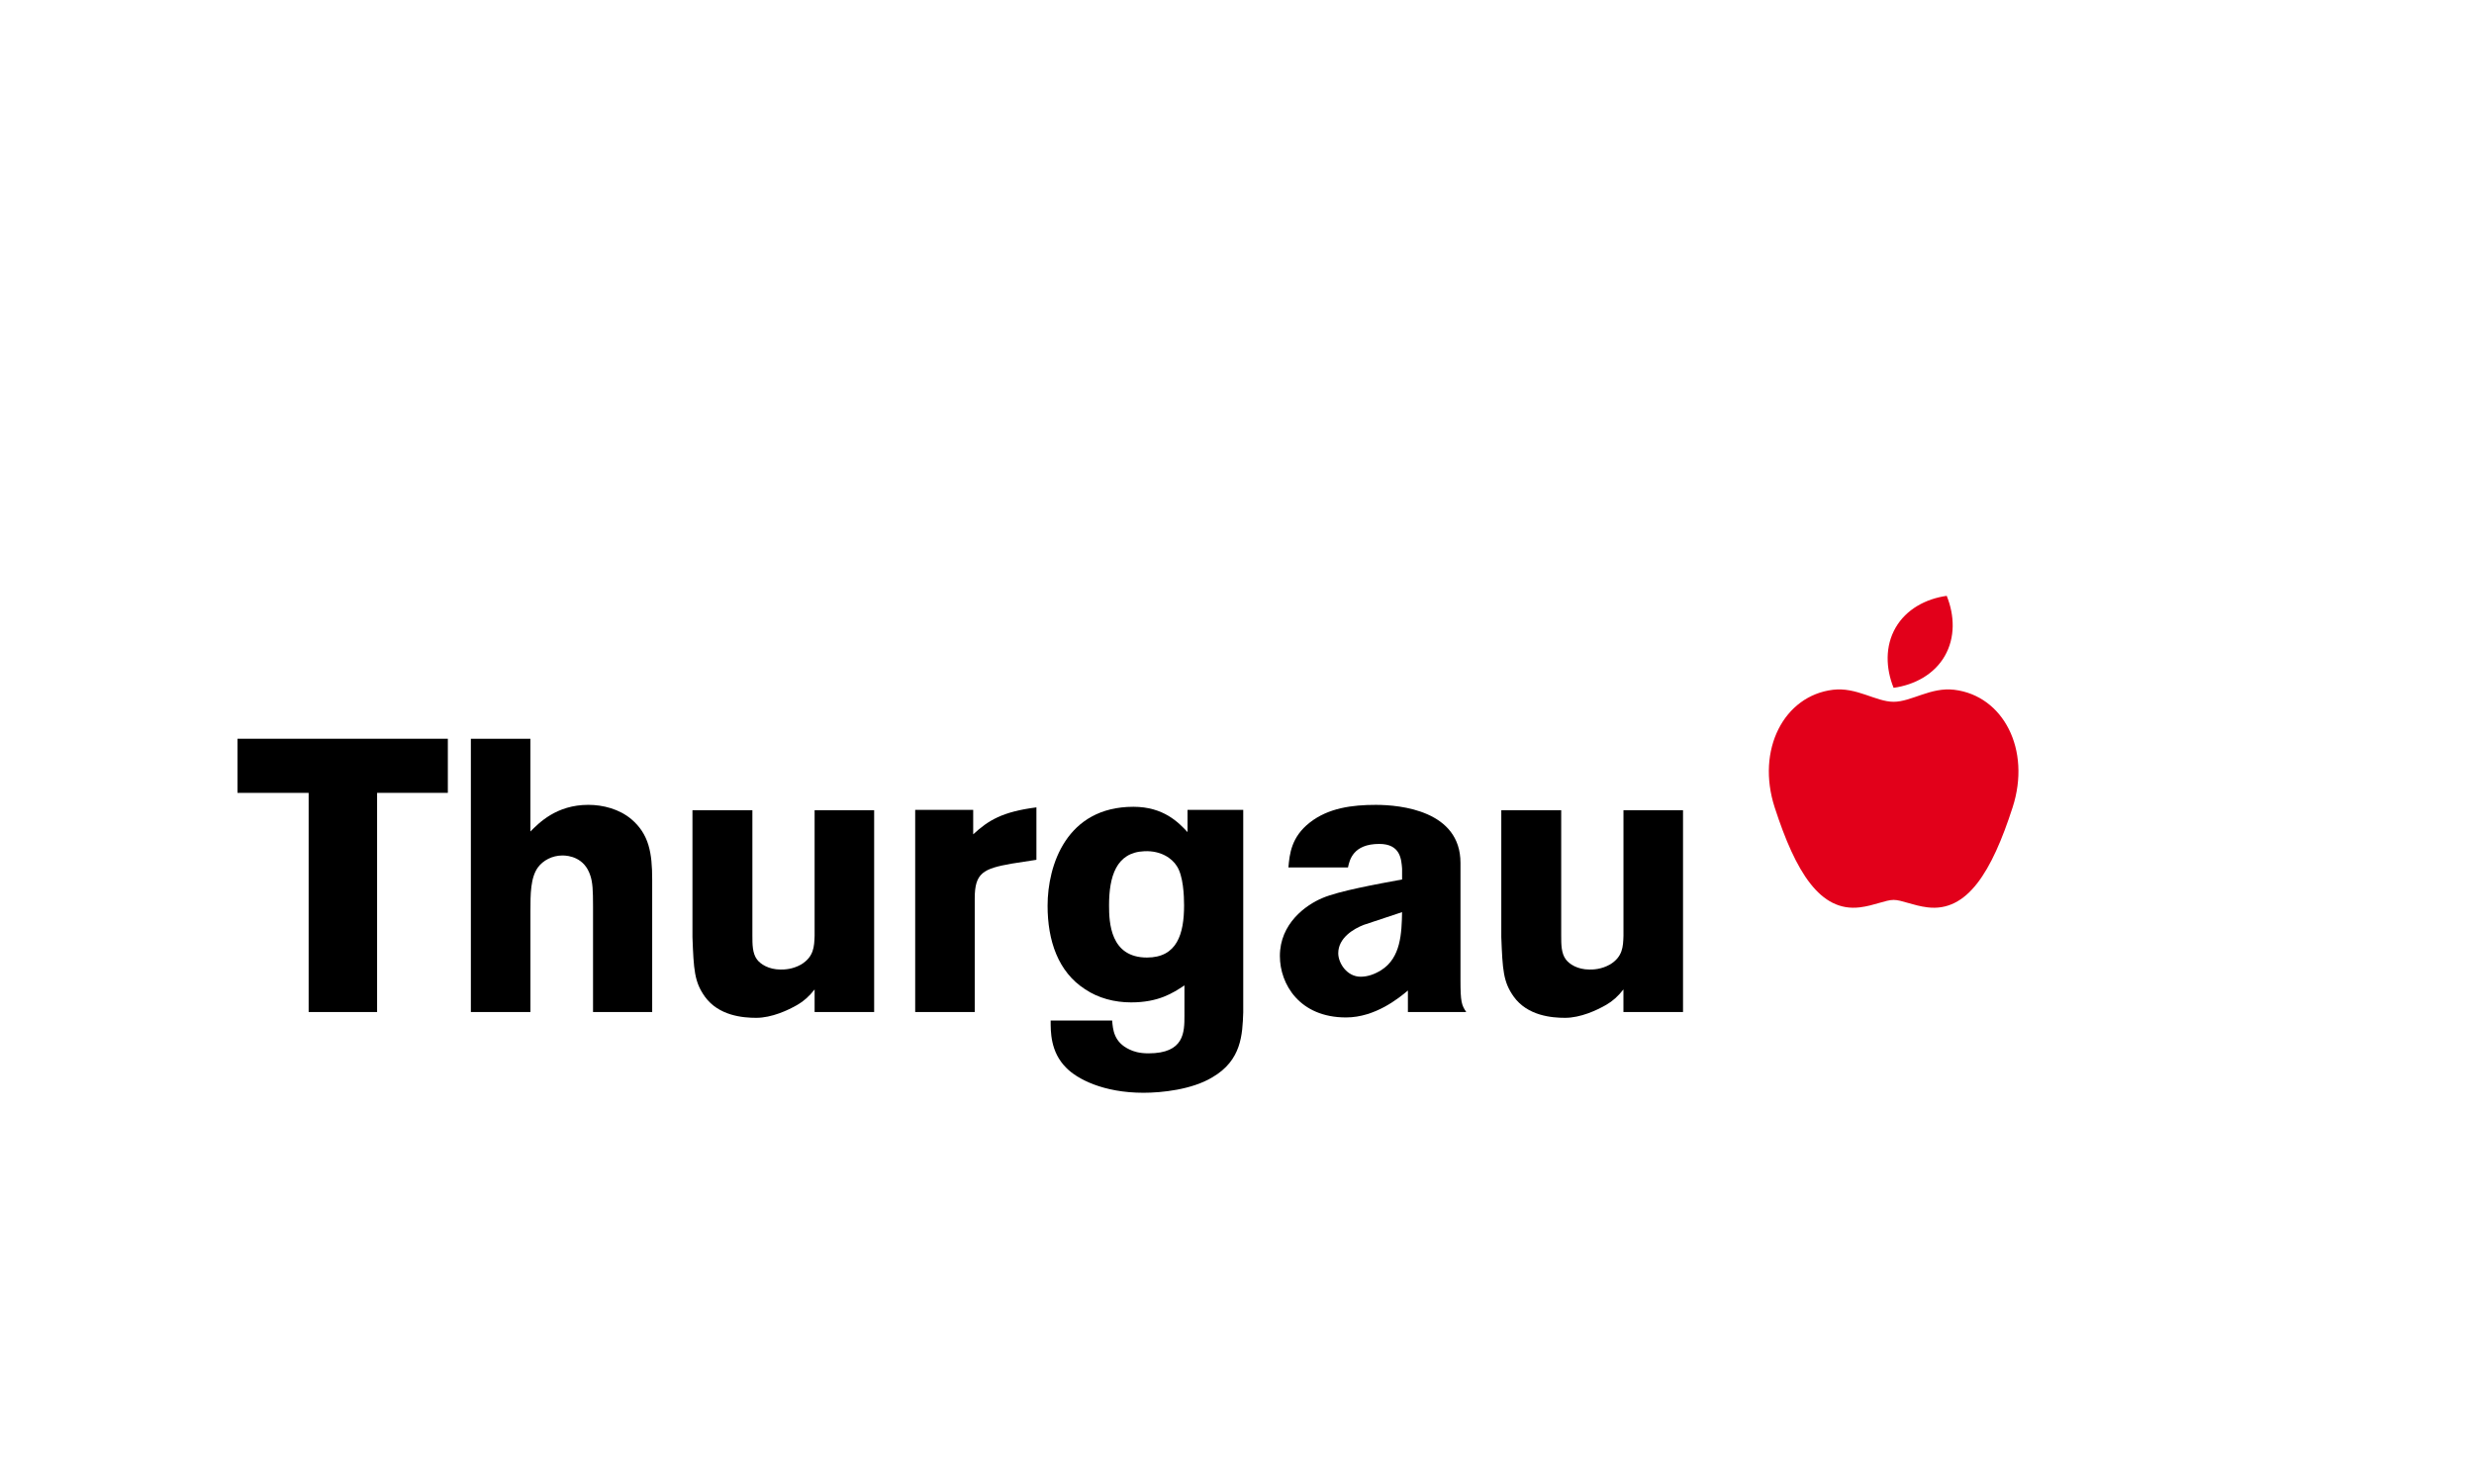
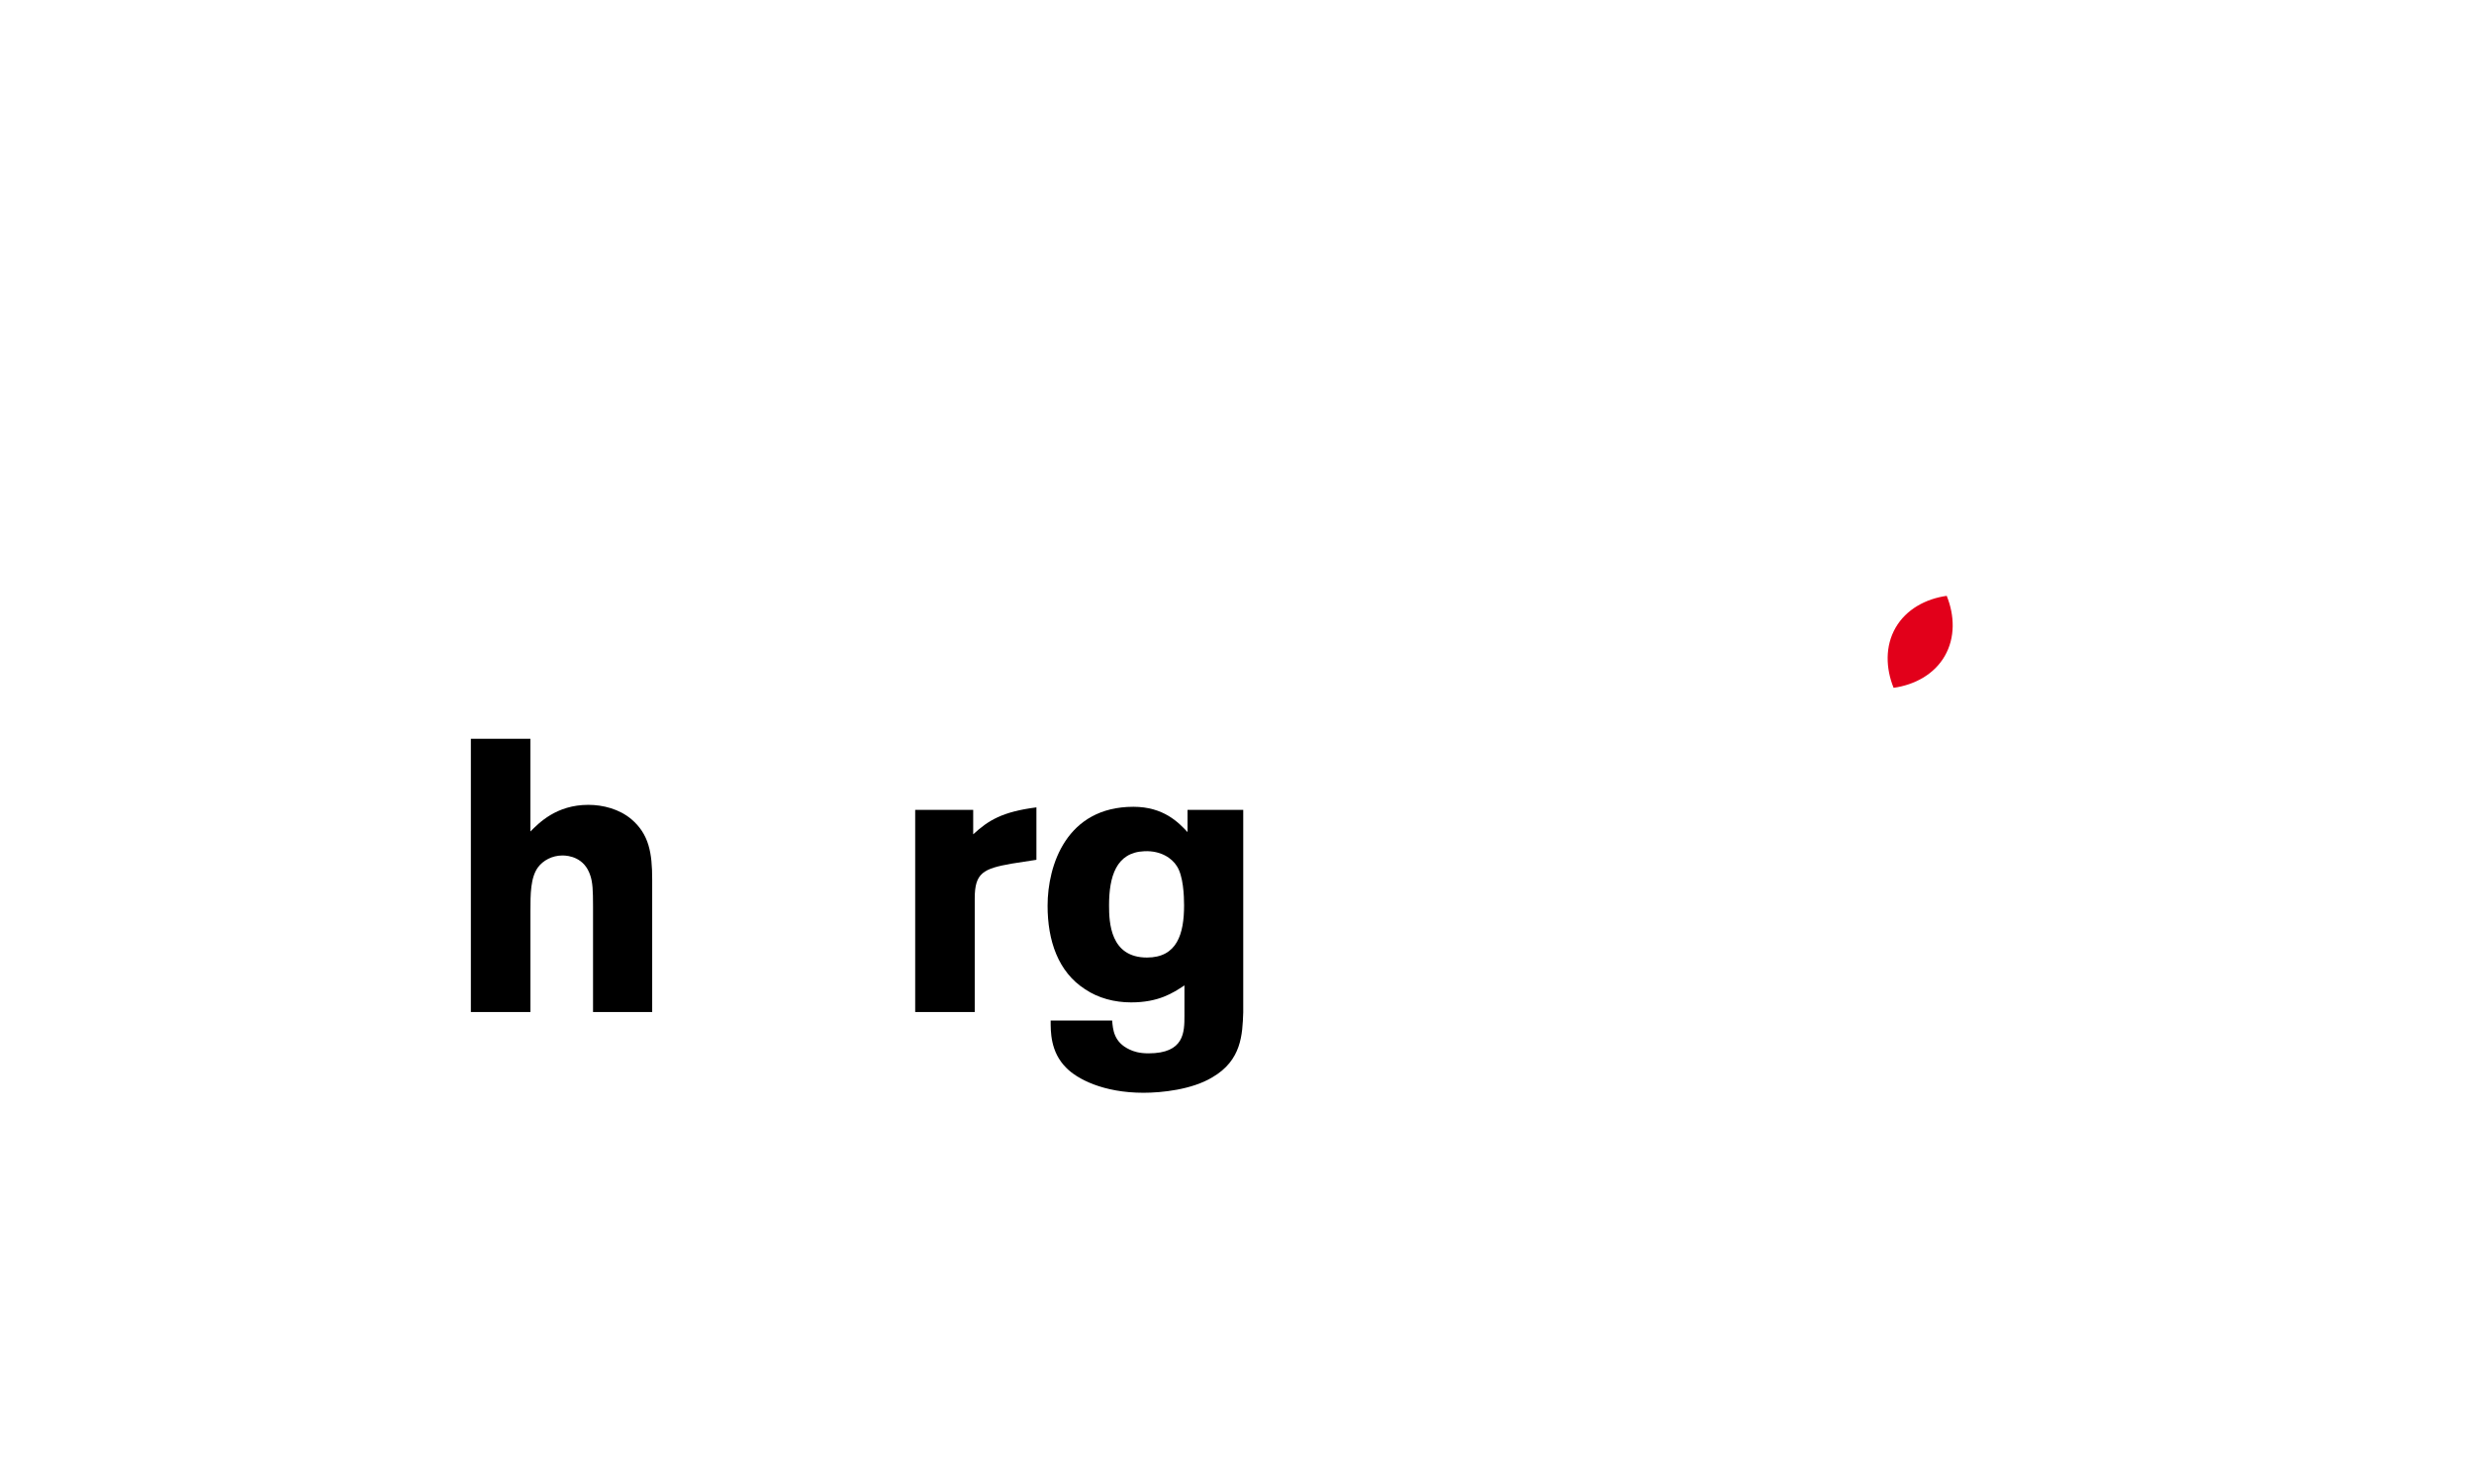
<svg xmlns="http://www.w3.org/2000/svg" version="1.1" id="Ebene_2" x="0px" y="0px" viewBox="0 0 141.732 85.039" style="enable-background:new 0 0 141.732 85.039;" xml:space="preserve">
  <style type="text/css">
	.st0{fill:#E2001A;}
</style>
  <g>
    <g>
-       <path class="st0" d="M105.006,39.527c1.355-0.165,2.457,0.688,3.477,0.688c1.021,0,2.125-0.853,3.477-0.688    c2.813,0.344,4.408,3.436,3.34,6.738c-1.201,3.717-2.605,6.007-4.873,5.73c-0.83-0.101-1.49-0.427-1.943-0.427    c-0.461,0-1.113,0.326-1.939,0.427c-2.27,0.276-3.674-2.014-4.877-5.73C100.6,42.962,102.197,39.871,105.006,39.527z" />
      <path class="st0" d="M108.482,39.415c-0.455-1.125-0.492-2.395,0.115-3.447c0.609-1.055,1.727-1.655,2.928-1.824    c0.455,1.125,0.494,2.396-0.113,3.449C110.805,38.646,109.685,39.246,108.482,39.415z" />
    </g>
    <g>
-       <path d="M13.606,42.333h12.05v3.101h-4.053v12.559h-3.921V45.435h-4.076V42.333z" />
      <path d="M30.386,42.333v5.316c0.487-0.487,1.483-1.528,3.321-1.528c0.843,0,1.773,0.243,2.459,0.819    c1.019,0.864,1.197,1.949,1.197,3.456v7.597h-3.389v-6.048c0-0.931-0.022-1.373-0.155-1.771c-0.332-1.041-1.24-1.152-1.595-1.152    c-0.598,0-1.107,0.288-1.395,0.666c-0.442,0.597-0.442,1.549-0.442,2.546v5.759h-3.412v-15.66H30.386z" />
-       <path d="M46.668,46.432h3.411v11.562h-3.411v-1.296c-0.303,0.39-0.62,0.672-0.982,0.881c-0.544,0.315-1.477,0.747-2.362,0.747    c-0.753,0-2.148-0.111-2.946-1.218c-0.598-0.842-0.638-1.529-0.708-3.412v-7.264h3.433v7.175c0,0.511,0,1.02,0.265,1.375    c0.2,0.266,0.665,0.576,1.352,0.576c0.199,0,0.664,0,1.174-0.288c0.729-0.443,0.752-1.021,0.774-1.639V46.432z" />
-       <path d="M93.004,46.432h3.414v11.562h-3.414v-1.296c-0.303,0.39-0.619,0.672-0.982,0.881c-0.545,0.315-1.477,0.747-2.361,0.747    c-0.752,0-2.15-0.111-2.945-1.218c-0.598-0.842-0.637-1.529-0.709-3.412v-7.264h3.432v7.175c0,0.511,0,1.02,0.268,1.375    c0.199,0.266,0.664,0.576,1.35,0.576c0.201,0,0.664,0,1.176-0.288c0.73-0.443,0.754-1.021,0.773-1.639V46.432z" />
      <path d="M55.752,47.811c0.867-0.801,1.671-1.296,3.623-1.546v3.005l-1.408,0.218c-1.639,0.289-2.126,0.532-2.126,1.994v6.512    h-3.411V46.409h3.323V47.811z" />
      <path d="M67.855,56.466c-0.664,0.442-1.483,0.975-3.057,0.975c-0.951,0-1.881-0.245-2.636-0.754    c-1.549-0.997-2.148-2.793-2.148-4.784c0-2.326,1.085-5.671,4.917-5.671c1.737,0,2.593,0.908,3.101,1.45v-1.272h3.191v11.603    c-0.046,1.265-0.09,2.747-1.773,3.723c-1.174,0.707-2.902,0.884-3.944,0.884c-2.303,0-3.81-0.795-4.43-1.438    c-0.909-0.91-0.886-2.083-0.886-2.703h3.523c0.045,0.509,0.089,1.241,0.996,1.662c0.223,0.109,0.554,0.22,1.086,0.22    c2.06,0,2.06-1.218,2.06-2.171V56.466z M63.536,51.88c0,0.975,0.066,2.991,2.171,2.991c1.727,0,2.127-1.354,2.127-2.991    c0-0.554-0.044-1.705-0.422-2.26c-0.265-0.421-0.886-0.886-1.858-0.841C63.937,48.846,63.536,50.241,63.536,51.88z" />
-       <path d="M73.811,49.709c0.066-0.797,0.178-1.75,1.219-2.569c1.065-0.841,2.436-1.018,3.787-1.018c1.416,0,4.852,0.333,4.852,3.323    v6.733c0,1.24,0.064,1.419,0.33,1.815h-3.342v-1.232c-0.504,0.423-1.865,1.543-3.545,1.543c-2.66,0-3.789-1.904-3.789-3.521    c0-1.86,1.484-2.924,2.438-3.323c0.93-0.4,3.123-0.798,4.563-1.063v-0.62c-0.043-0.532-0.09-1.417-1.307-1.417    c-1.506,0-1.705,0.93-1.793,1.35H73.811z M78.129,52.998c-0.576,0.222-1.463,0.742-1.463,1.628c0,0.554,0.488,1.344,1.285,1.344    c0.422,0,0.82-0.154,1.176-0.376c1.129-0.709,1.174-2.13,1.195-3.325L78.129,52.998z" />
    </g>
  </g>
</svg>